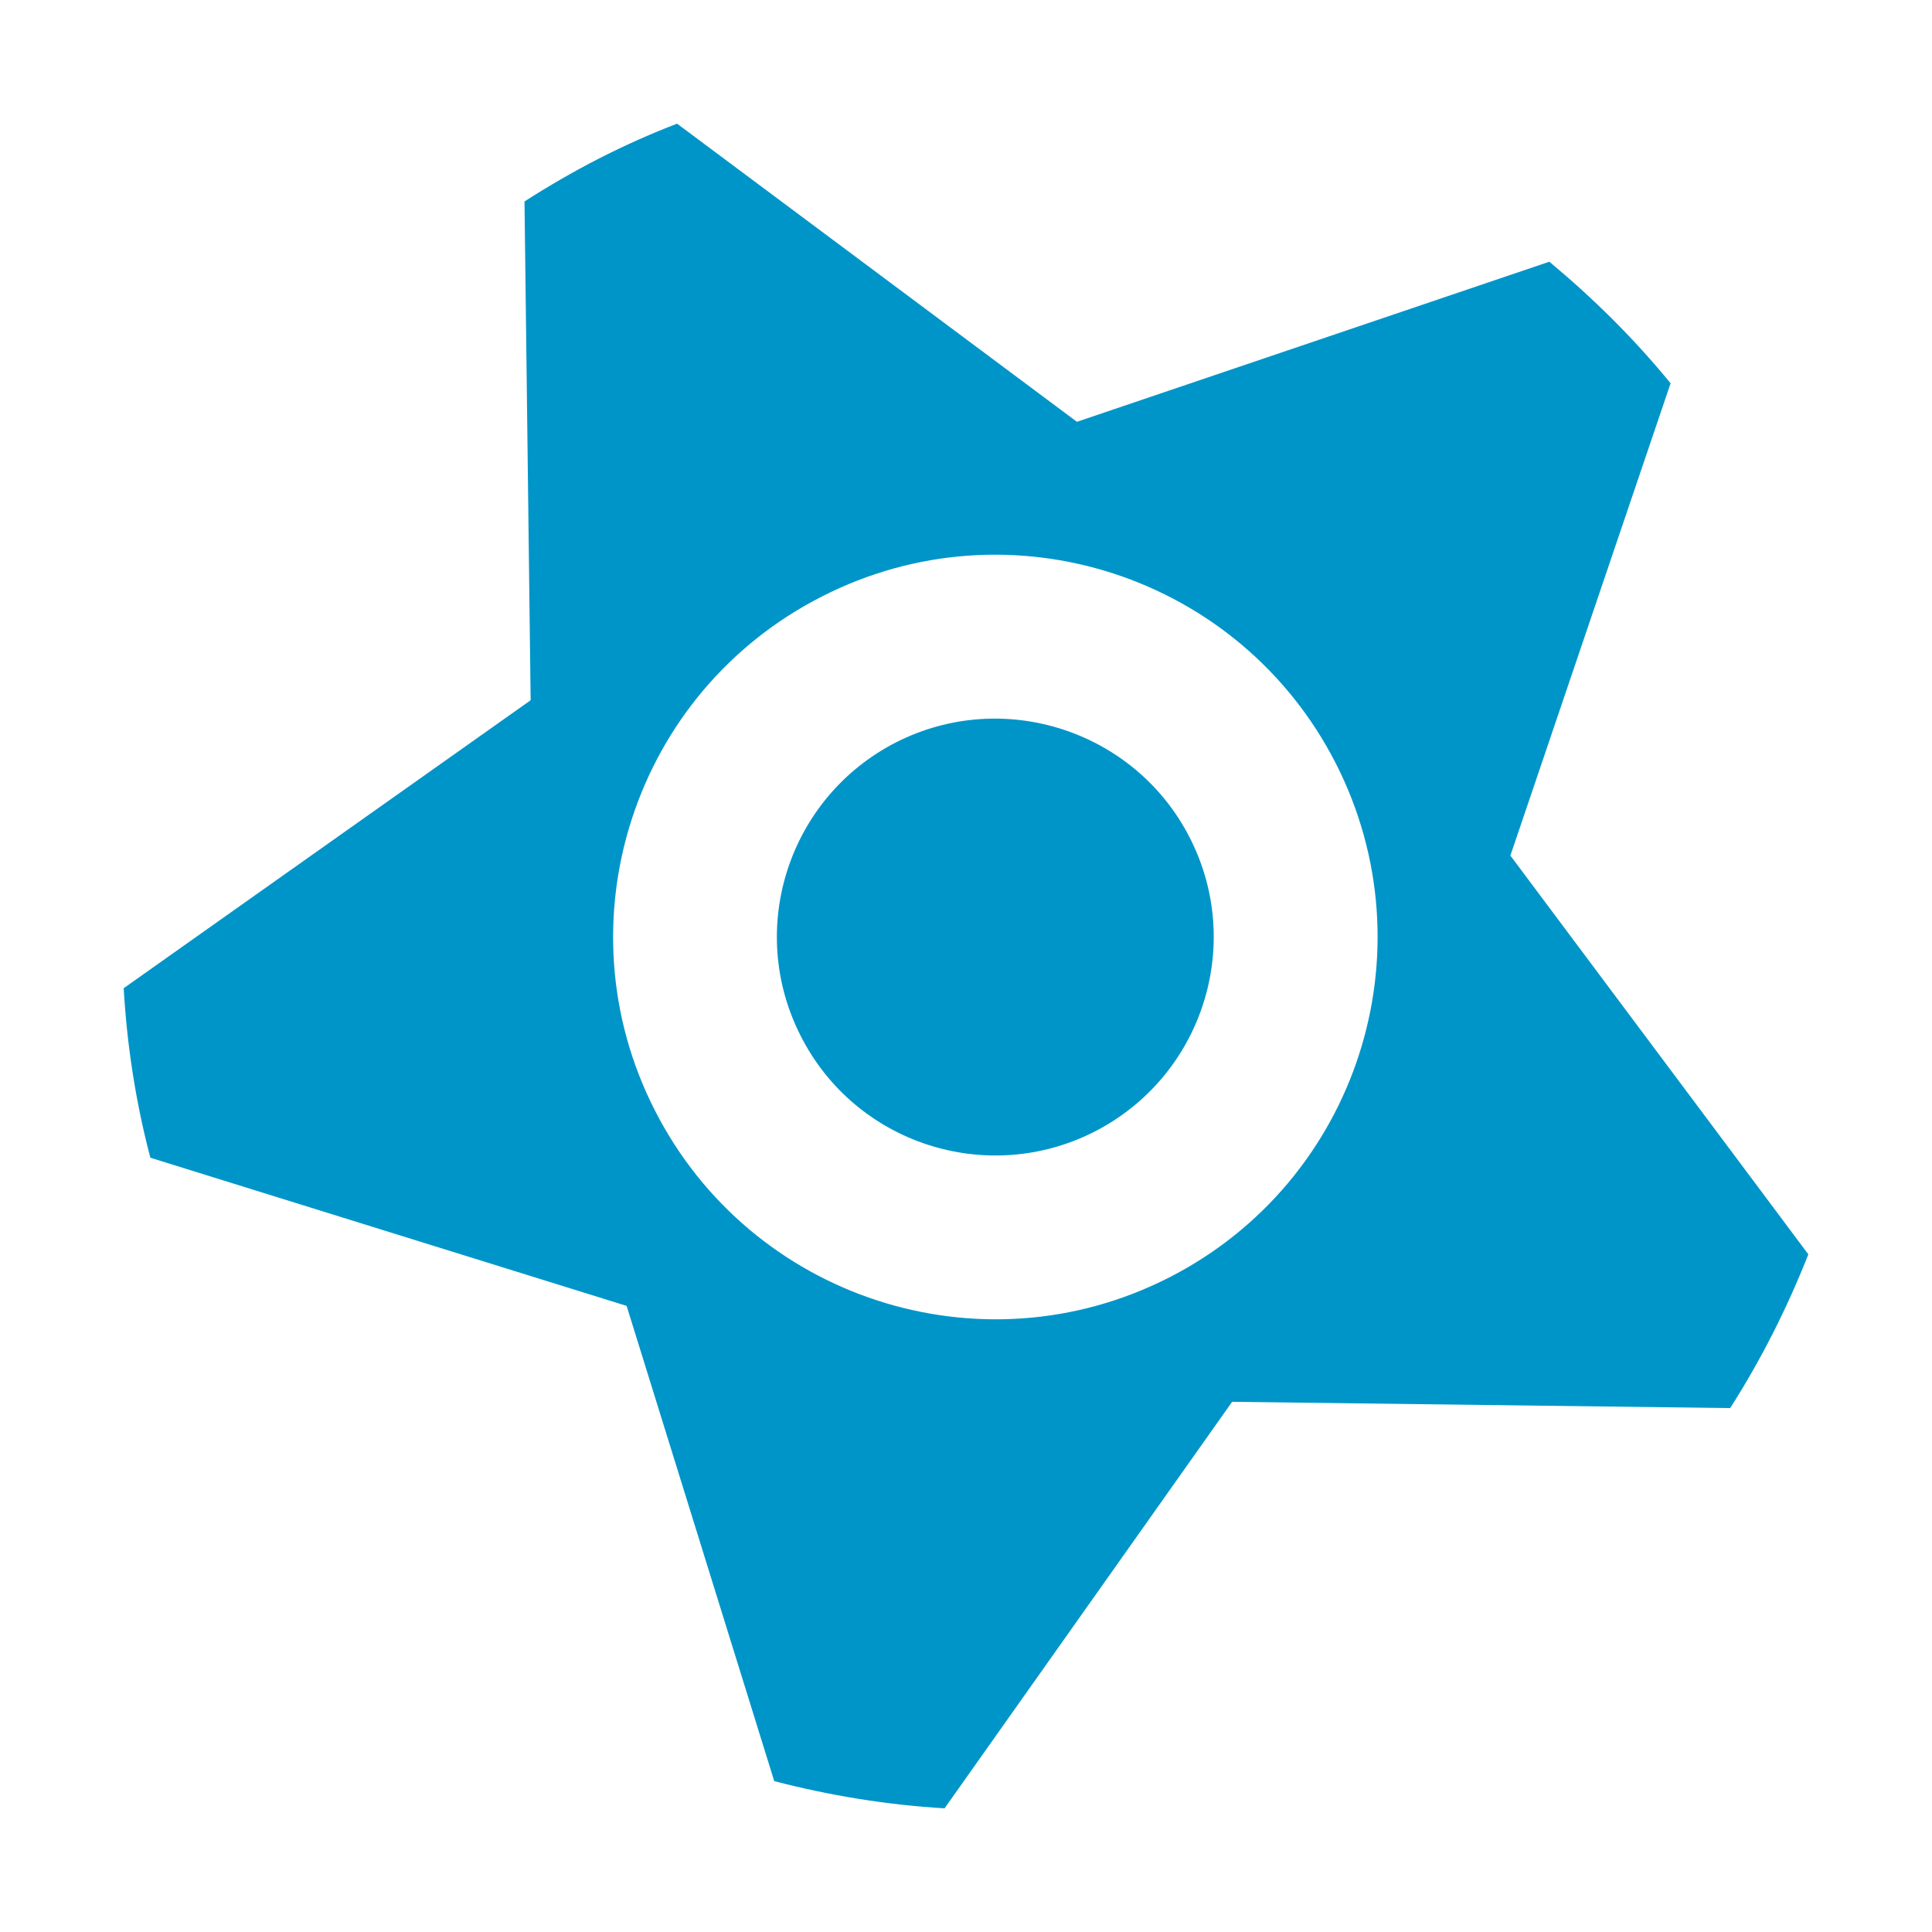
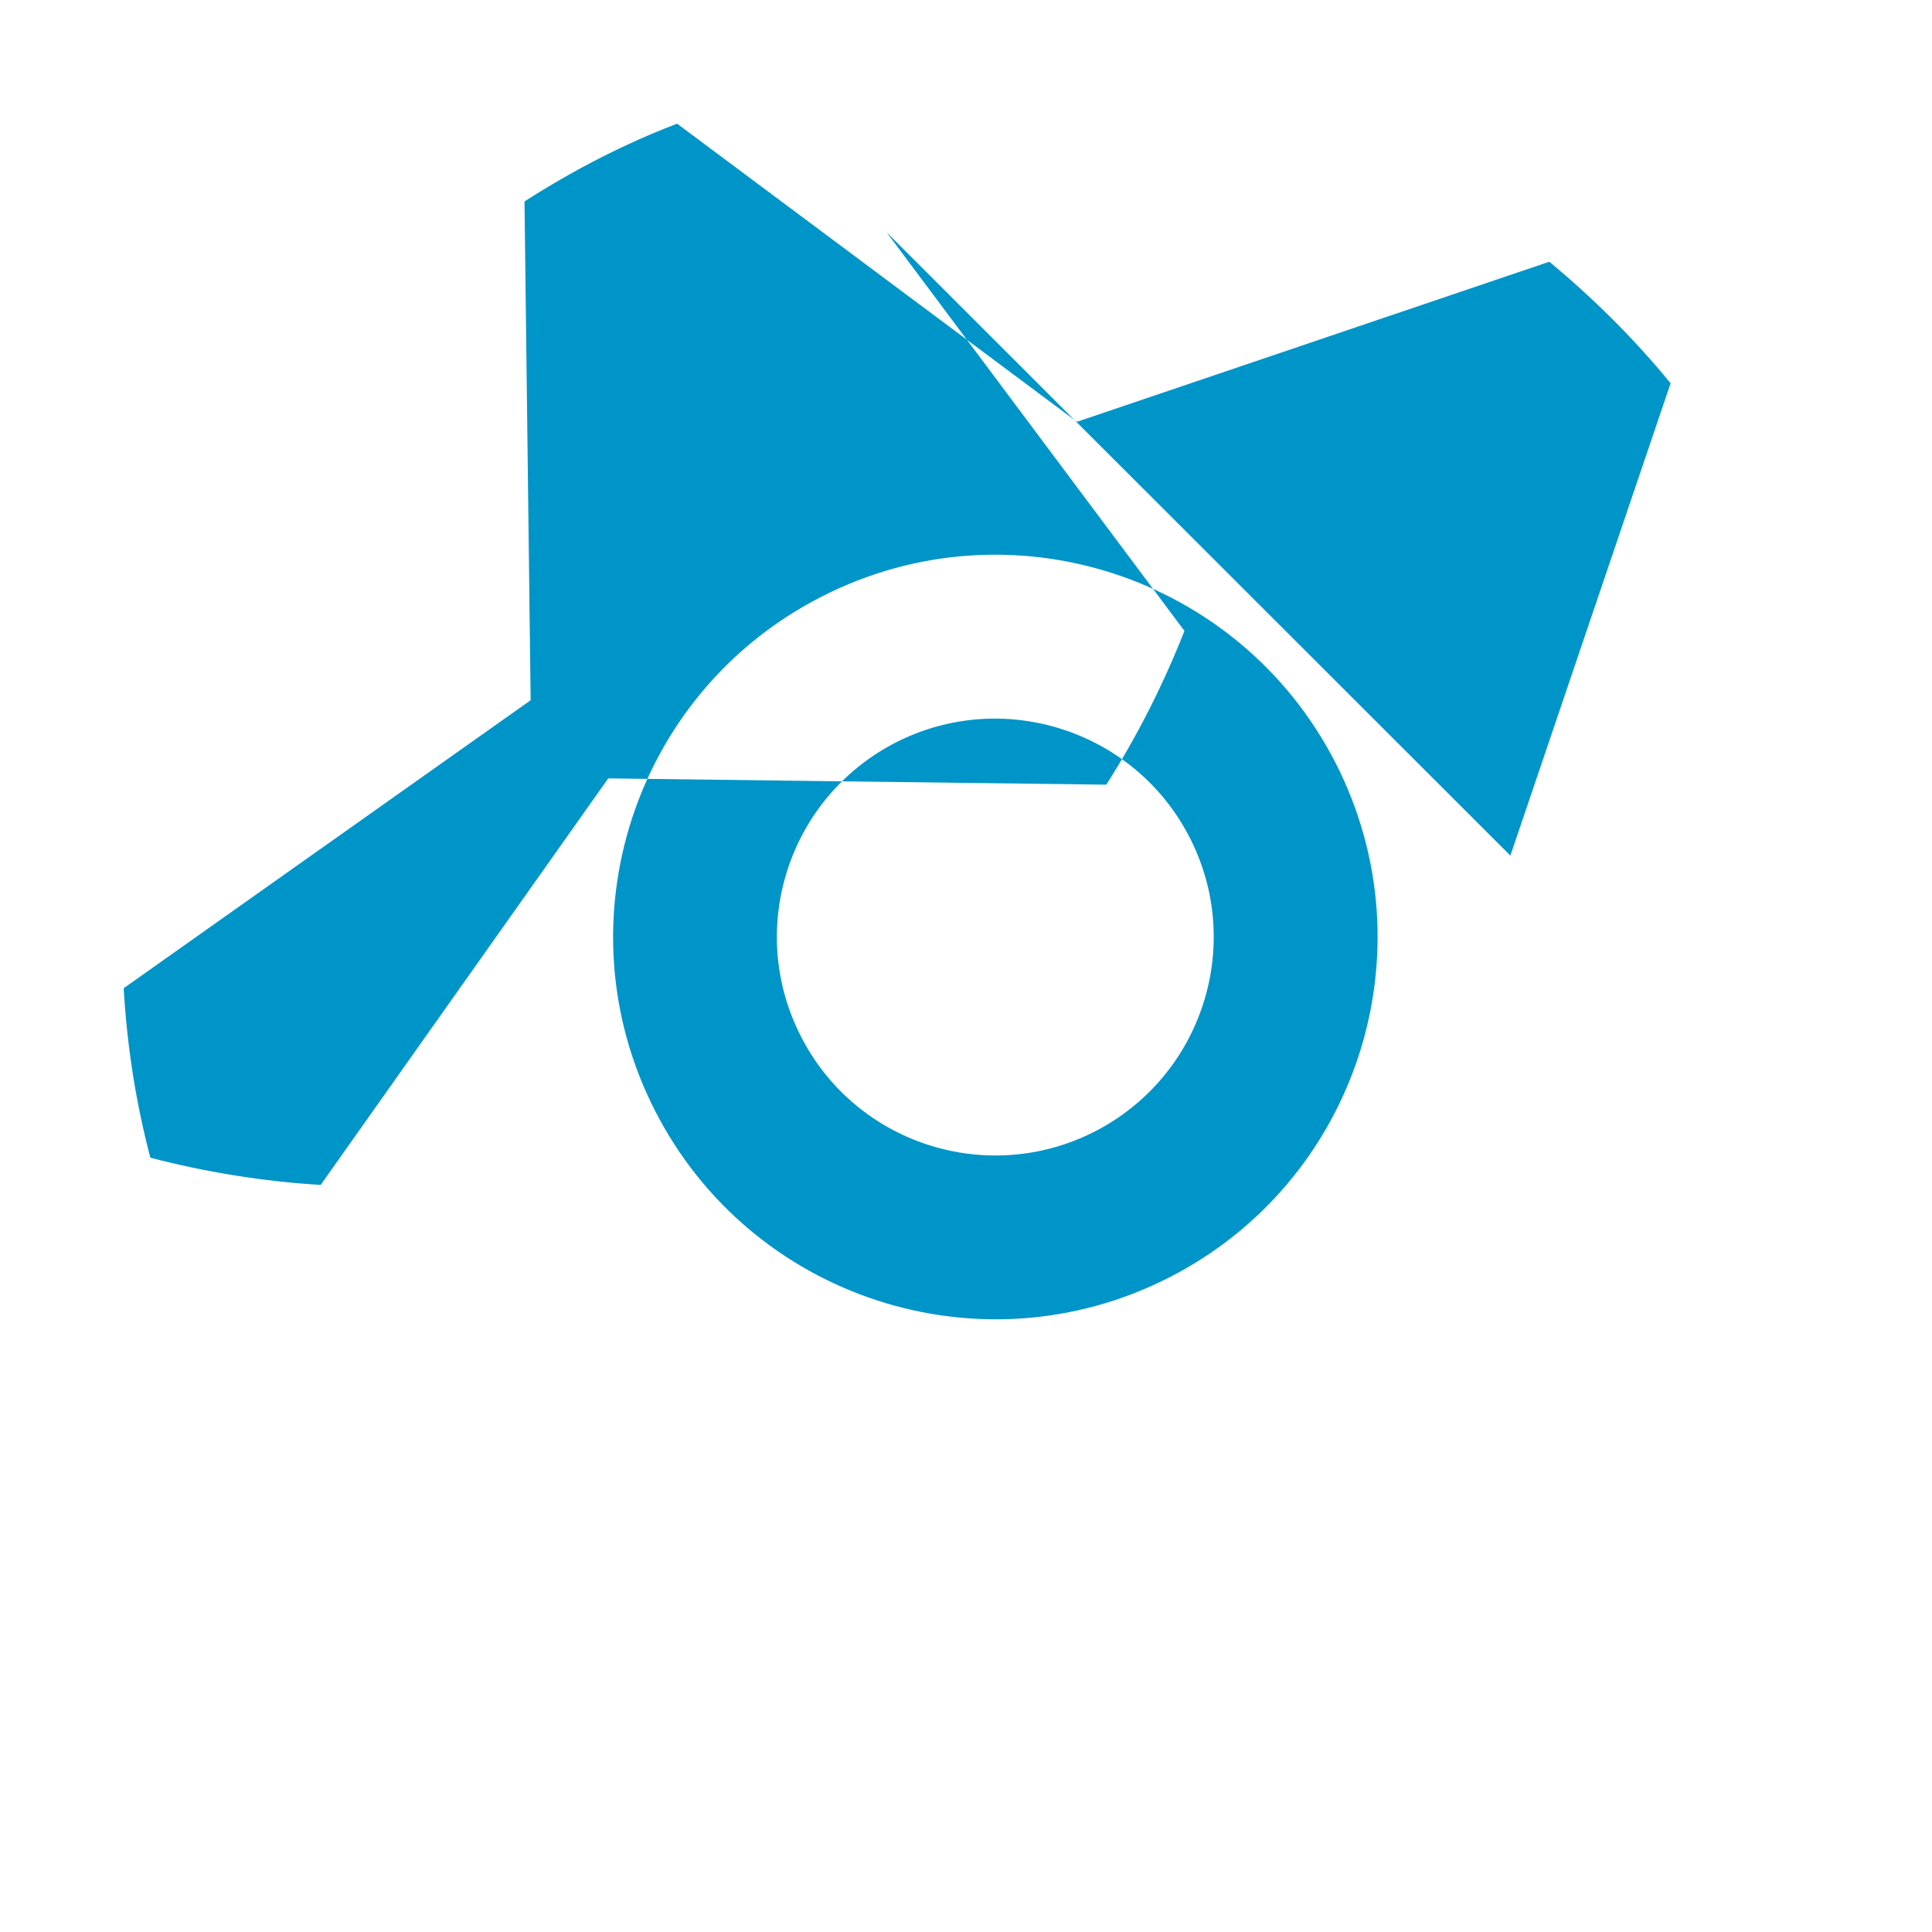
<svg xmlns="http://www.w3.org/2000/svg" xmlns:xlink="http://www.w3.org/1999/xlink" viewBox="0 0 56 56" preserveAspectRatio="xMidYMid">
  <defs>
-     <path id="logoIcon" d="M25.976,21.515c-3.118,1.595-4.355,5.405-2.764,8.518,1.581,3.114,5.391,4.354,8.508,2.771,3.115-1.591,4.36-5.403,2.767-8.521-1.584-3.106-5.403-4.348-8.511-2.767ZM43.779,24.8l4.644-13.69c-1.067-1.306-2.25-2.471-3.515-3.524l-13.693,4.64L19.626,3.585c-.77.294-1.521.631-2.275,1.015-.739.38-1.459.797-2.148,1.239l.178,14.458L3.585,28.644c.094,1.637.345,3.286.773,4.913l13.805,4.295,4.279,13.775c1.615.419,3.26.688,4.937.788l8.335-11.783,14.436.182c.903-1.414,1.65-2.898,2.266-4.456l-8.636-11.558ZM33.877,37.034c-5.449,2.775-12.119.603-14.896-4.85-2.777-5.443-.613-12.121,4.842-14.894,5.453-2.784,12.12-.606,14.898,4.841,2.777,5.456.611,12.124-4.843,14.903Z" />
+     <path id="logoIcon" d="M25.976,21.515c-3.118,1.595-4.355,5.405-2.764,8.518,1.581,3.114,5.391,4.354,8.508,2.771,3.115-1.591,4.36-5.403,2.767-8.521-1.584-3.106-5.403-4.348-8.511-2.767ZM43.779,24.8l4.644-13.69c-1.067-1.306-2.25-2.471-3.515-3.524l-13.693,4.64L19.626,3.585c-.77.294-1.521.631-2.275,1.015-.739.38-1.459.797-2.148,1.239l.178,14.458L3.585,28.644c.094,1.637.345,3.286.773,4.913c1.615.419,3.26.688,4.937.788l8.335-11.783,14.436.182c.903-1.414,1.65-2.898,2.266-4.456l-8.636-11.558ZM33.877,37.034c-5.449,2.775-12.119.603-14.896-4.85-2.777-5.443-.613-12.121,4.842-14.894,5.453-2.784,12.12-.606,14.898,4.841,2.777,5.456.611,12.124-4.843,14.903Z" />
  </defs>
  <use xlink:href="#logoIcon" href="#logoIcon" x="0" y="0" fill="#0095C8" />
</svg>